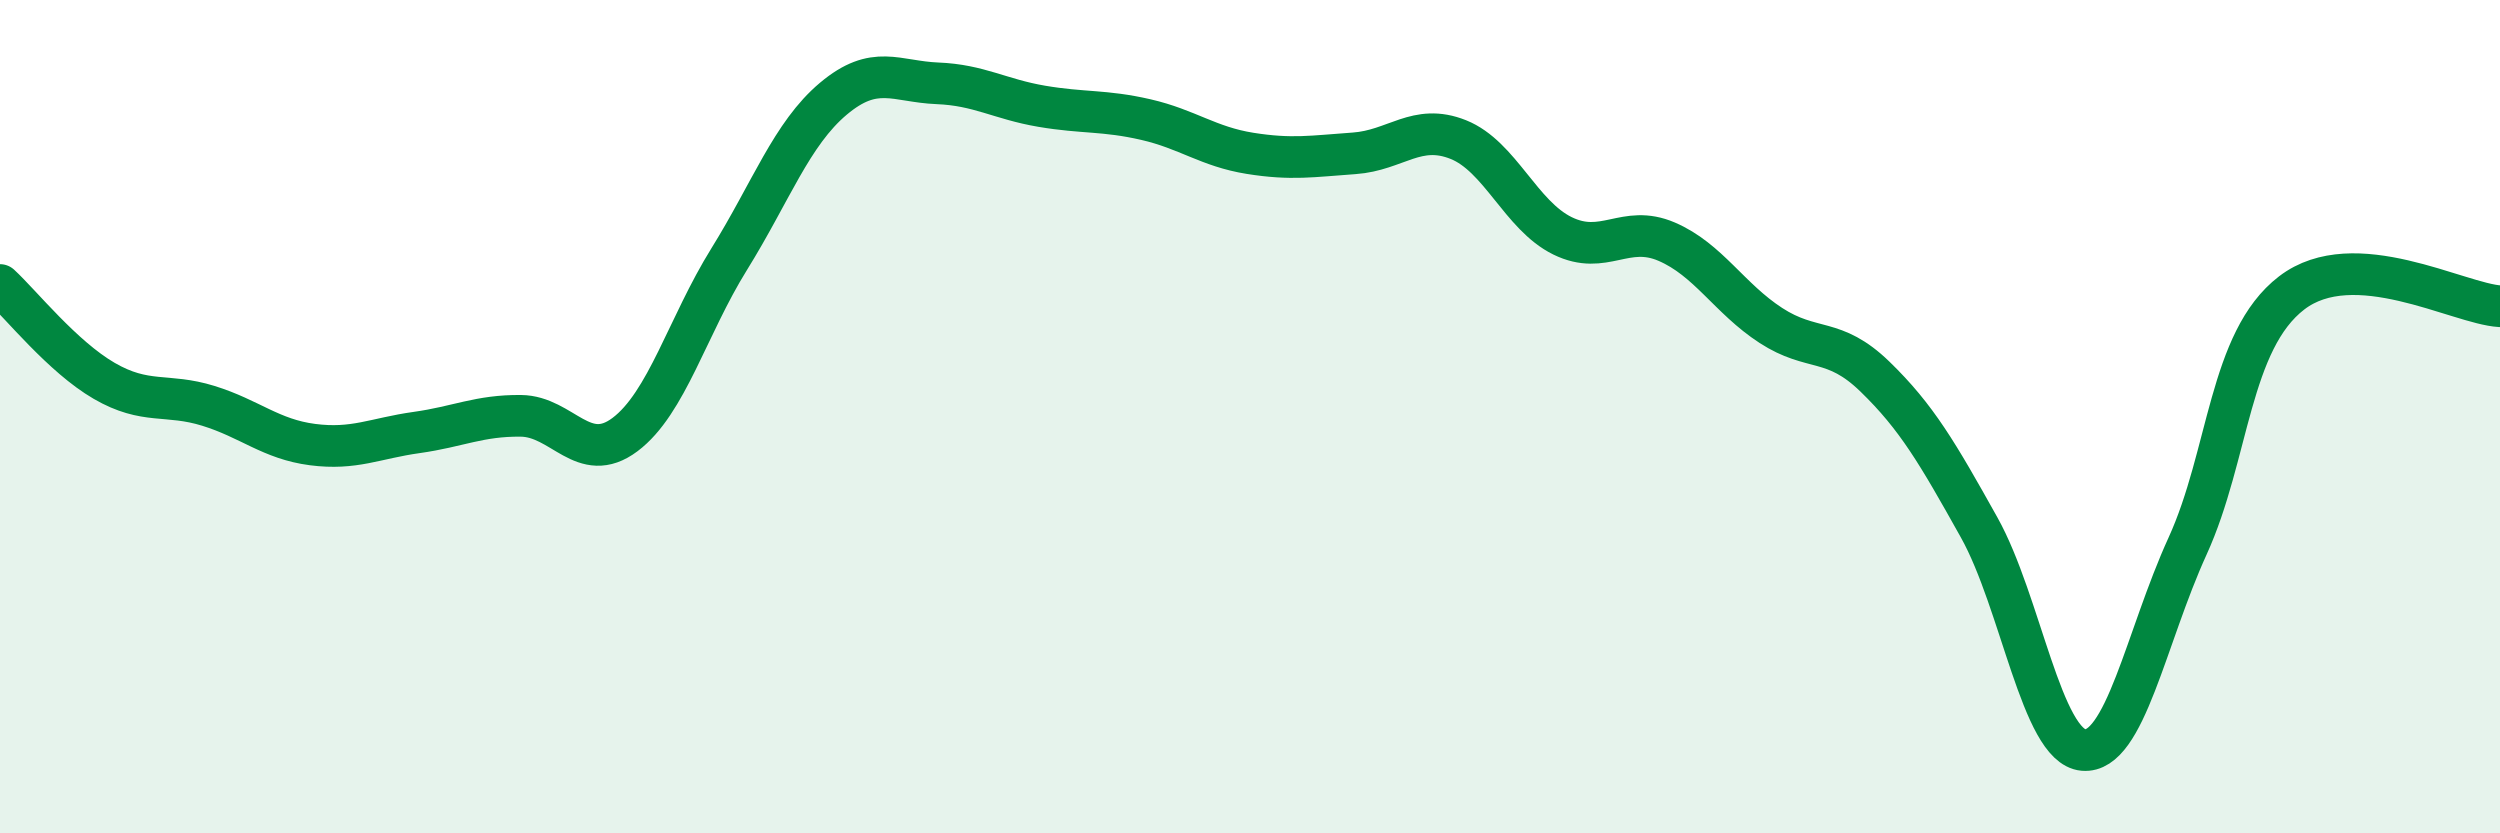
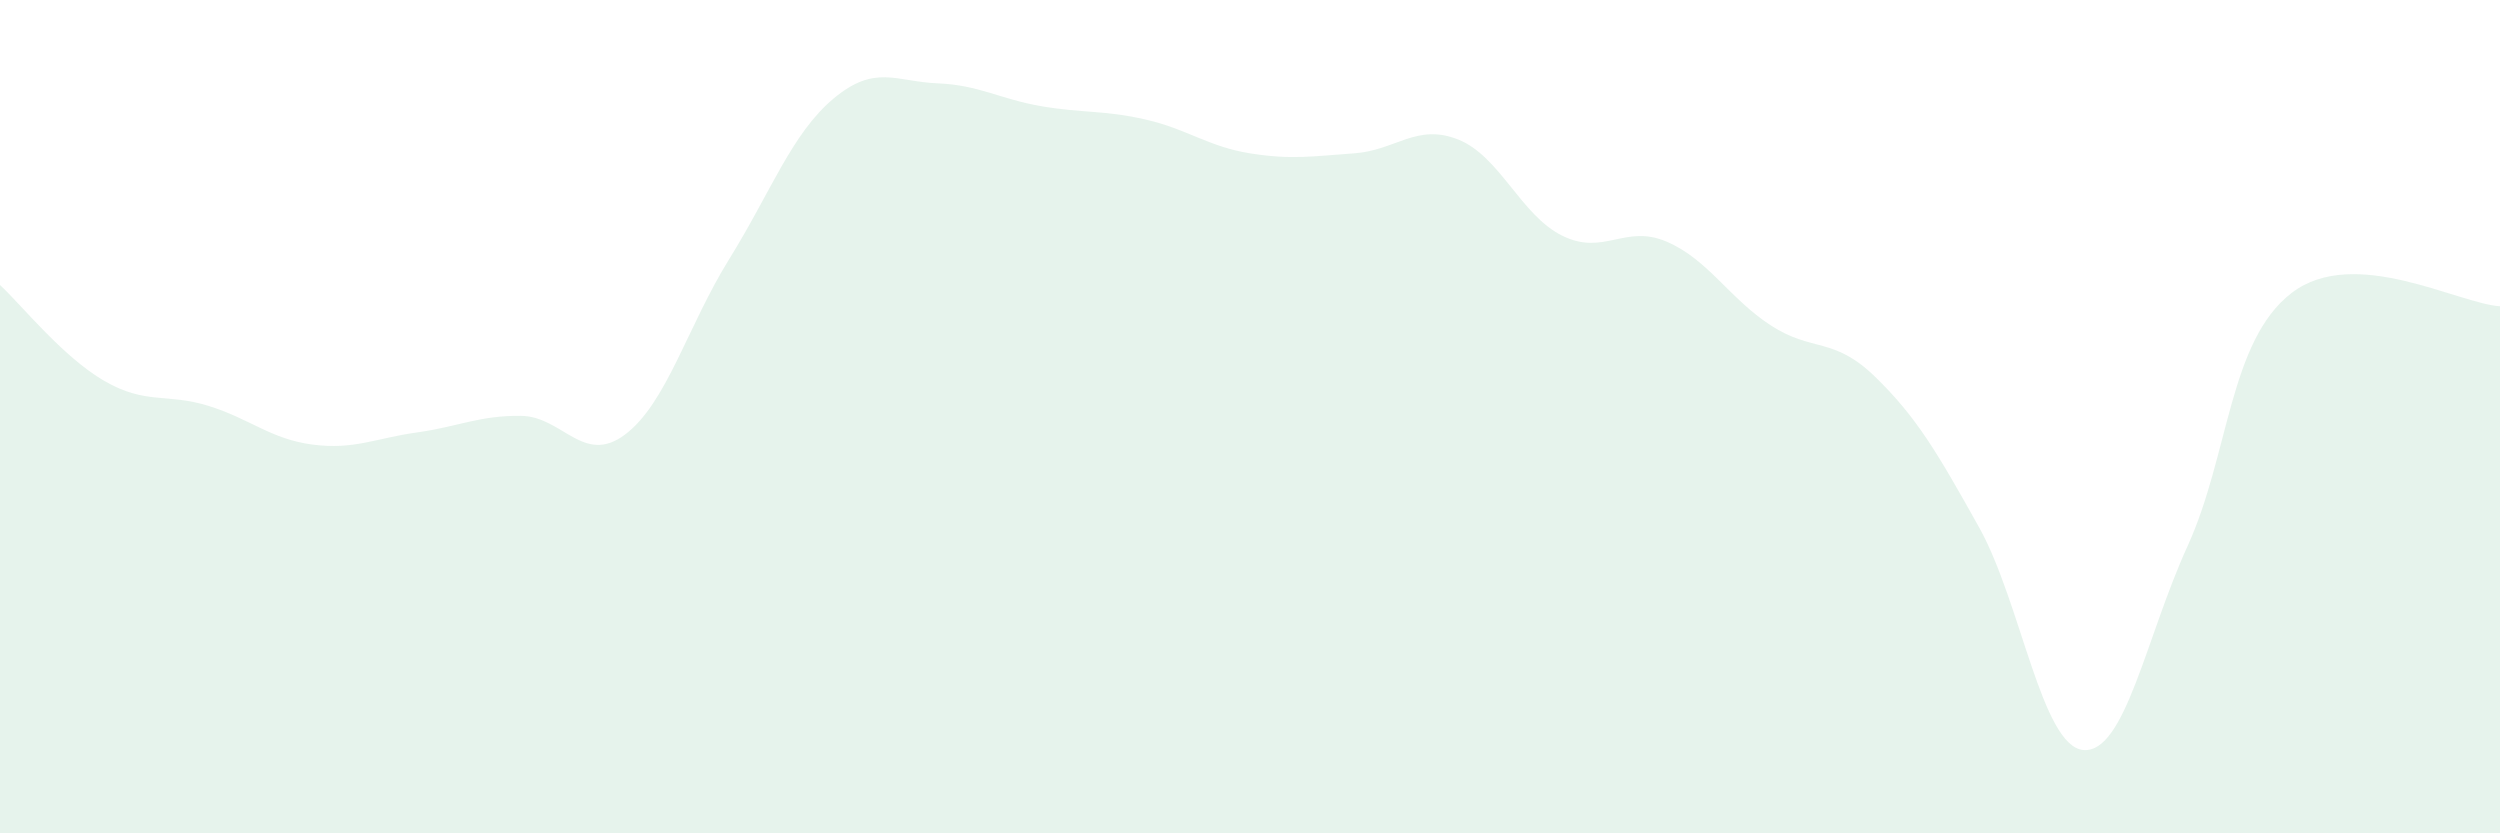
<svg xmlns="http://www.w3.org/2000/svg" width="60" height="20" viewBox="0 0 60 20">
  <path d="M 0,6.84 C 0.5,7.3 1.5,8.56 2.5,9.14 C 3.5,9.72 4,9.43 5,9.74 C 6,10.05 6.5,10.54 7.5,10.67 C 8.5,10.8 9,10.52 10,10.38 C 11,10.24 11.5,9.97 12.5,9.98 C 13.5,9.99 14,11.18 15,10.43 C 16,9.68 16.5,7.83 17.5,6.22 C 18.5,4.61 19,3.21 20,2.37 C 21,1.53 21.5,1.96 22.5,2 C 23.5,2.04 24,2.38 25,2.55 C 26,2.72 26.5,2.64 27.5,2.87 C 28.5,3.1 29,3.52 30,3.68 C 31,3.84 31.5,3.75 32.5,3.68 C 33.5,3.61 34,2.95 35,3.35 C 36,3.75 36.5,5.17 37.5,5.66 C 38.5,6.15 39,5.37 40,5.8 C 41,6.23 41.5,7.16 42.5,7.81 C 43.5,8.46 44,8.07 45,9.04 C 46,10.01 46.5,10.87 47.5,12.66 C 48.5,14.45 49,17.91 50,18 C 51,18.09 51.5,15.3 52.5,13.11 C 53.5,10.92 53.5,8.18 55,7.03 C 56.5,5.88 59,7.29 60,7.35L60 20L0 20Z" fill="#008740" opacity="0.1" stroke-linecap="round" stroke-linejoin="round" />
-   <path d="M 0,6.84 C 0.5,7.3 1.5,8.56 2.5,9.14 C 3.5,9.72 4,9.43 5,9.74 C 6,10.05 6.5,10.54 7.5,10.67 C 8.5,10.8 9,10.52 10,10.38 C 11,10.24 11.5,9.97 12.5,9.98 C 13.5,9.99 14,11.18 15,10.43 C 16,9.68 16.5,7.83 17.5,6.22 C 18.5,4.61 19,3.21 20,2.37 C 21,1.53 21.5,1.96 22.5,2 C 23.5,2.04 24,2.38 25,2.55 C 26,2.72 26.5,2.64 27.5,2.87 C 28.5,3.1 29,3.52 30,3.68 C 31,3.84 31.5,3.75 32.5,3.68 C 33.5,3.61 34,2.95 35,3.35 C 36,3.75 36.5,5.17 37.5,5.66 C 38.5,6.15 39,5.37 40,5.8 C 41,6.23 41.5,7.16 42.5,7.81 C 43.5,8.46 44,8.07 45,9.04 C 46,10.01 46.5,10.87 47.5,12.66 C 48.5,14.45 49,17.91 50,18 C 51,18.09 51.5,15.3 52.5,13.11 C 53.5,10.92 53.5,8.18 55,7.03 C 56.5,5.88 59,7.29 60,7.35" stroke="#008740" stroke-width="1" fill="none" stroke-linecap="round" stroke-linejoin="round" />
</svg>